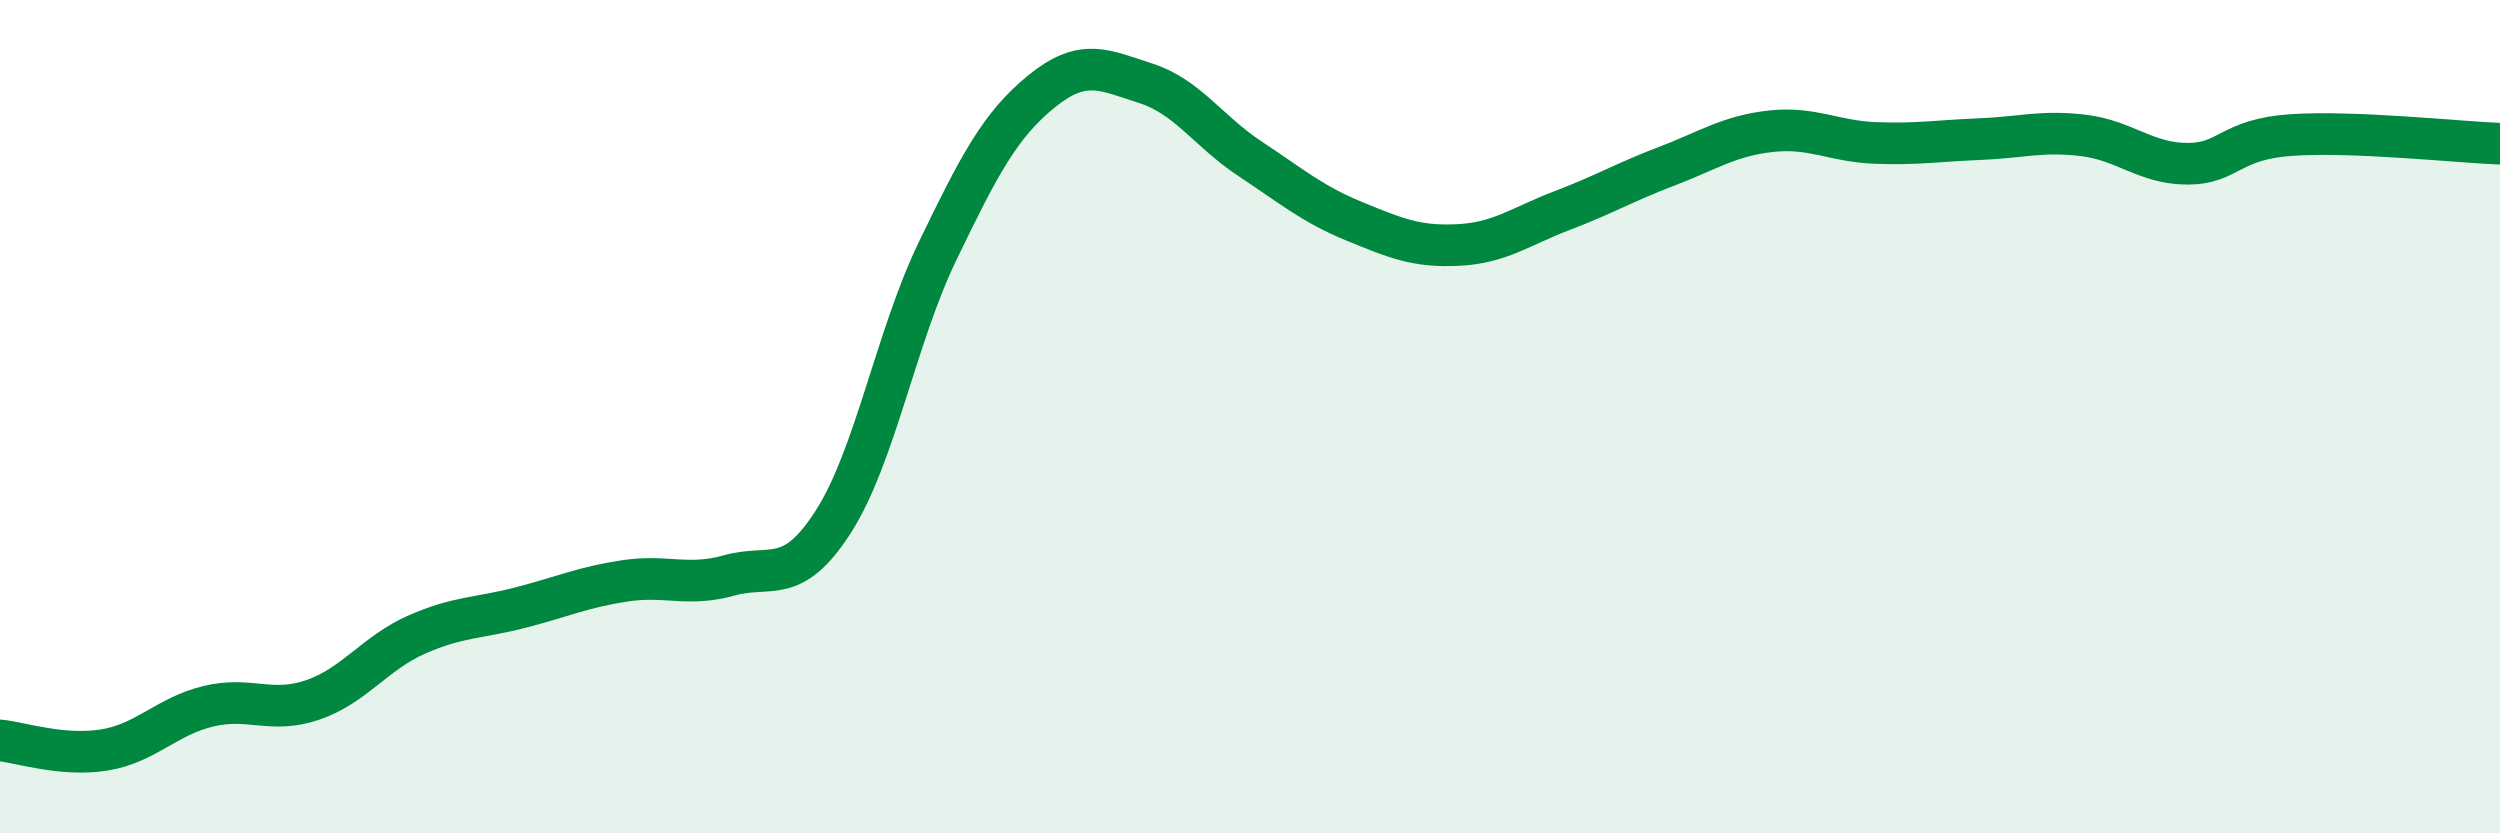
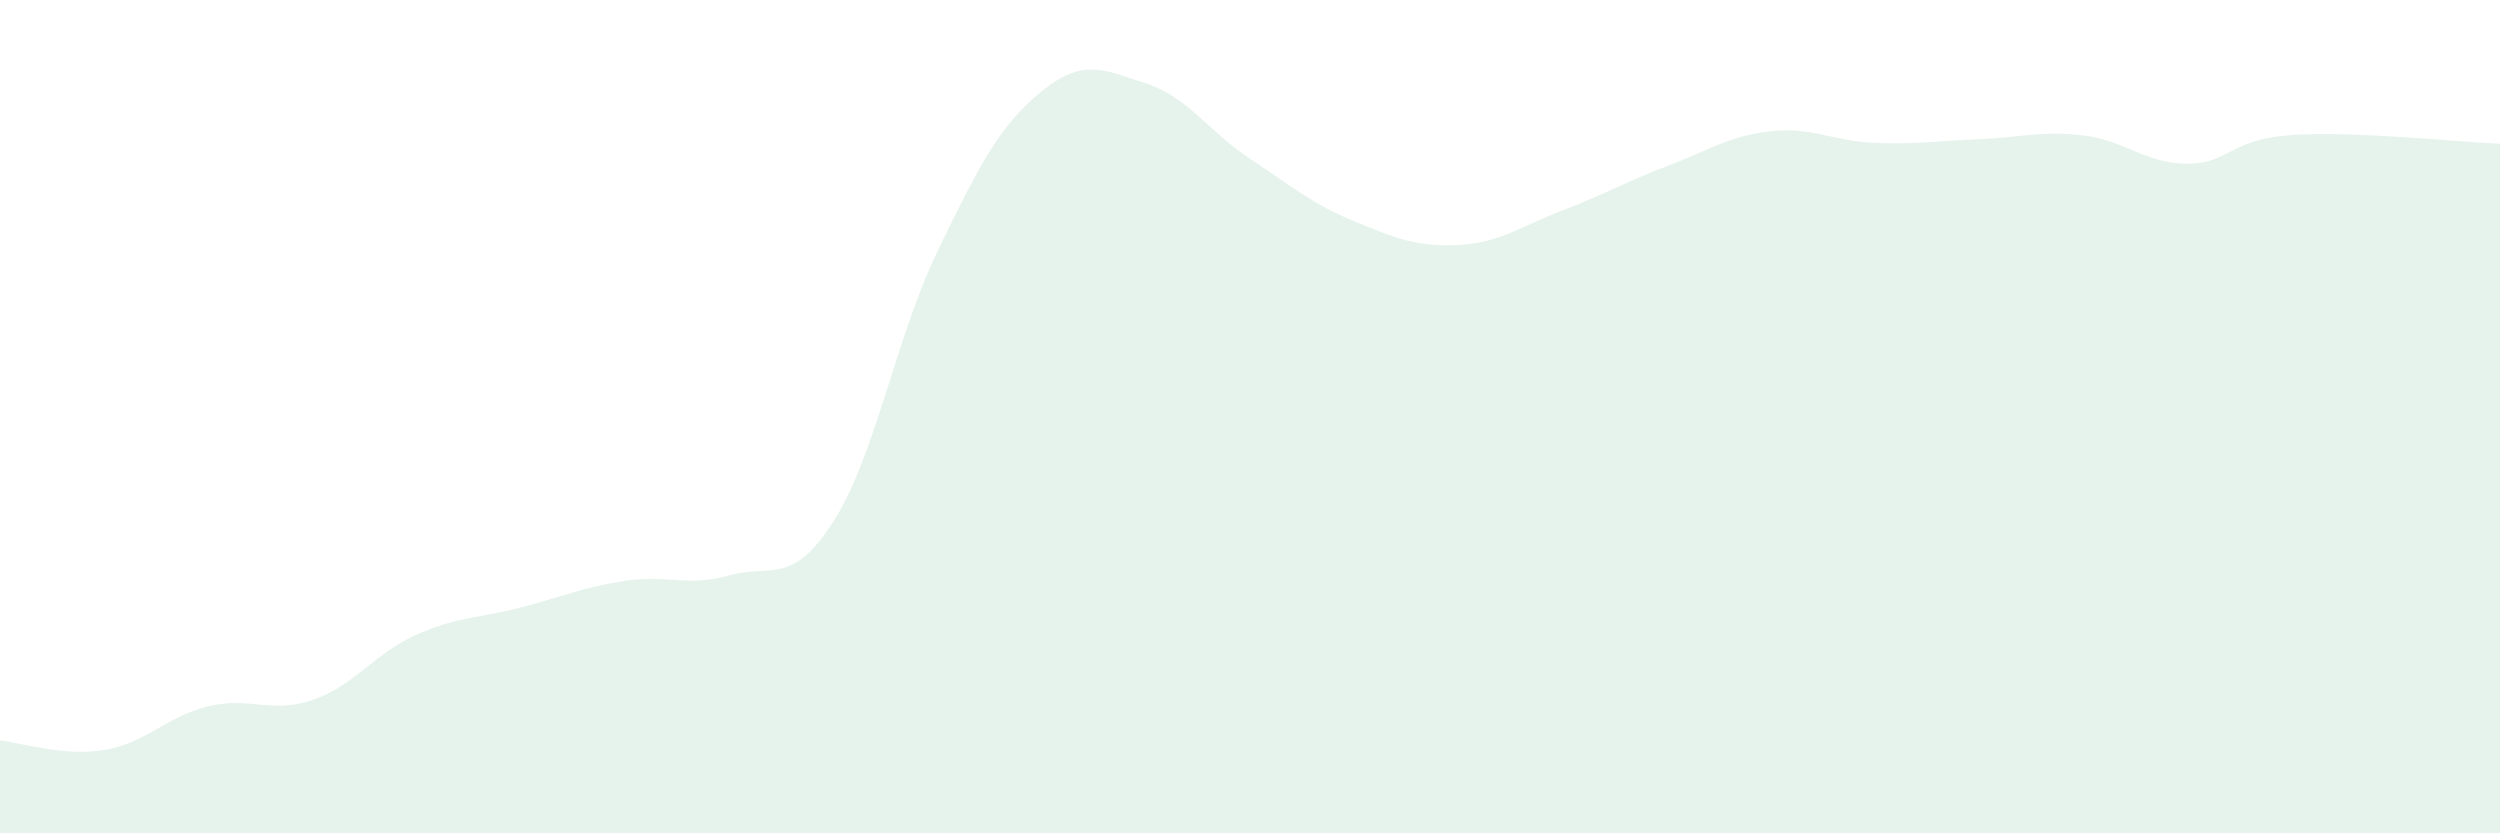
<svg xmlns="http://www.w3.org/2000/svg" width="60" height="20" viewBox="0 0 60 20">
  <path d="M 0,17.77 C 0.5,17.82 1.5,18.16 2.5,18 C 3.5,17.84 4,17.19 5,16.95 C 6,16.71 6.5,17.14 7.5,16.8 C 8.5,16.46 9,15.67 10,15.23 C 11,14.79 11.5,14.84 12.5,14.58 C 13.5,14.32 14,14.09 15,13.94 C 16,13.79 16.5,14.09 17.5,13.81 C 18.5,13.53 19,14.08 20,12.52 C 21,10.96 21.5,8.1 22.5,6.03 C 23.5,3.96 24,3 25,2.19 C 26,1.38 26.5,1.68 27.5,2 C 28.5,2.32 29,3.15 30,3.81 C 31,4.47 31.5,4.9 32.5,5.31 C 33.5,5.72 34,5.93 35,5.88 C 36,5.83 36.5,5.43 37.5,5.05 C 38.5,4.67 39,4.37 40,3.99 C 41,3.61 41.5,3.26 42.5,3.15 C 43.5,3.04 44,3.39 45,3.43 C 46,3.47 46.5,3.38 47.5,3.34 C 48.5,3.3 49,3.13 50,3.25 C 51,3.37 51.5,3.93 52.5,3.93 C 53.5,3.93 53.5,3.34 55,3.24 C 56.5,3.14 59,3.41 60,3.45L60 20L0 20Z" fill="#008740" opacity="0.1" stroke-linecap="round" stroke-linejoin="round" />
-   <path d="M 0,17.77 C 0.5,17.82 1.5,18.16 2.5,18 C 3.5,17.84 4,17.19 5,16.95 C 6,16.71 6.5,17.14 7.5,16.8 C 8.5,16.46 9,15.67 10,15.23 C 11,14.79 11.5,14.84 12.5,14.58 C 13.5,14.32 14,14.09 15,13.94 C 16,13.79 16.5,14.09 17.5,13.81 C 18.5,13.53 19,14.08 20,12.52 C 21,10.96 21.5,8.1 22.5,6.03 C 23.5,3.96 24,3 25,2.19 C 26,1.38 26.5,1.68 27.5,2 C 28.5,2.32 29,3.15 30,3.81 C 31,4.47 31.5,4.9 32.5,5.31 C 33.5,5.72 34,5.93 35,5.88 C 36,5.83 36.5,5.43 37.5,5.05 C 38.5,4.67 39,4.37 40,3.99 C 41,3.61 41.5,3.26 42.5,3.15 C 43.5,3.04 44,3.39 45,3.43 C 46,3.47 46.5,3.38 47.5,3.34 C 48.5,3.3 49,3.13 50,3.25 C 51,3.37 51.5,3.93 52.5,3.93 C 53.5,3.93 53.5,3.34 55,3.24 C 56.5,3.14 59,3.41 60,3.45" stroke="#008740" stroke-width="1" fill="none" stroke-linecap="round" stroke-linejoin="round" />
</svg>